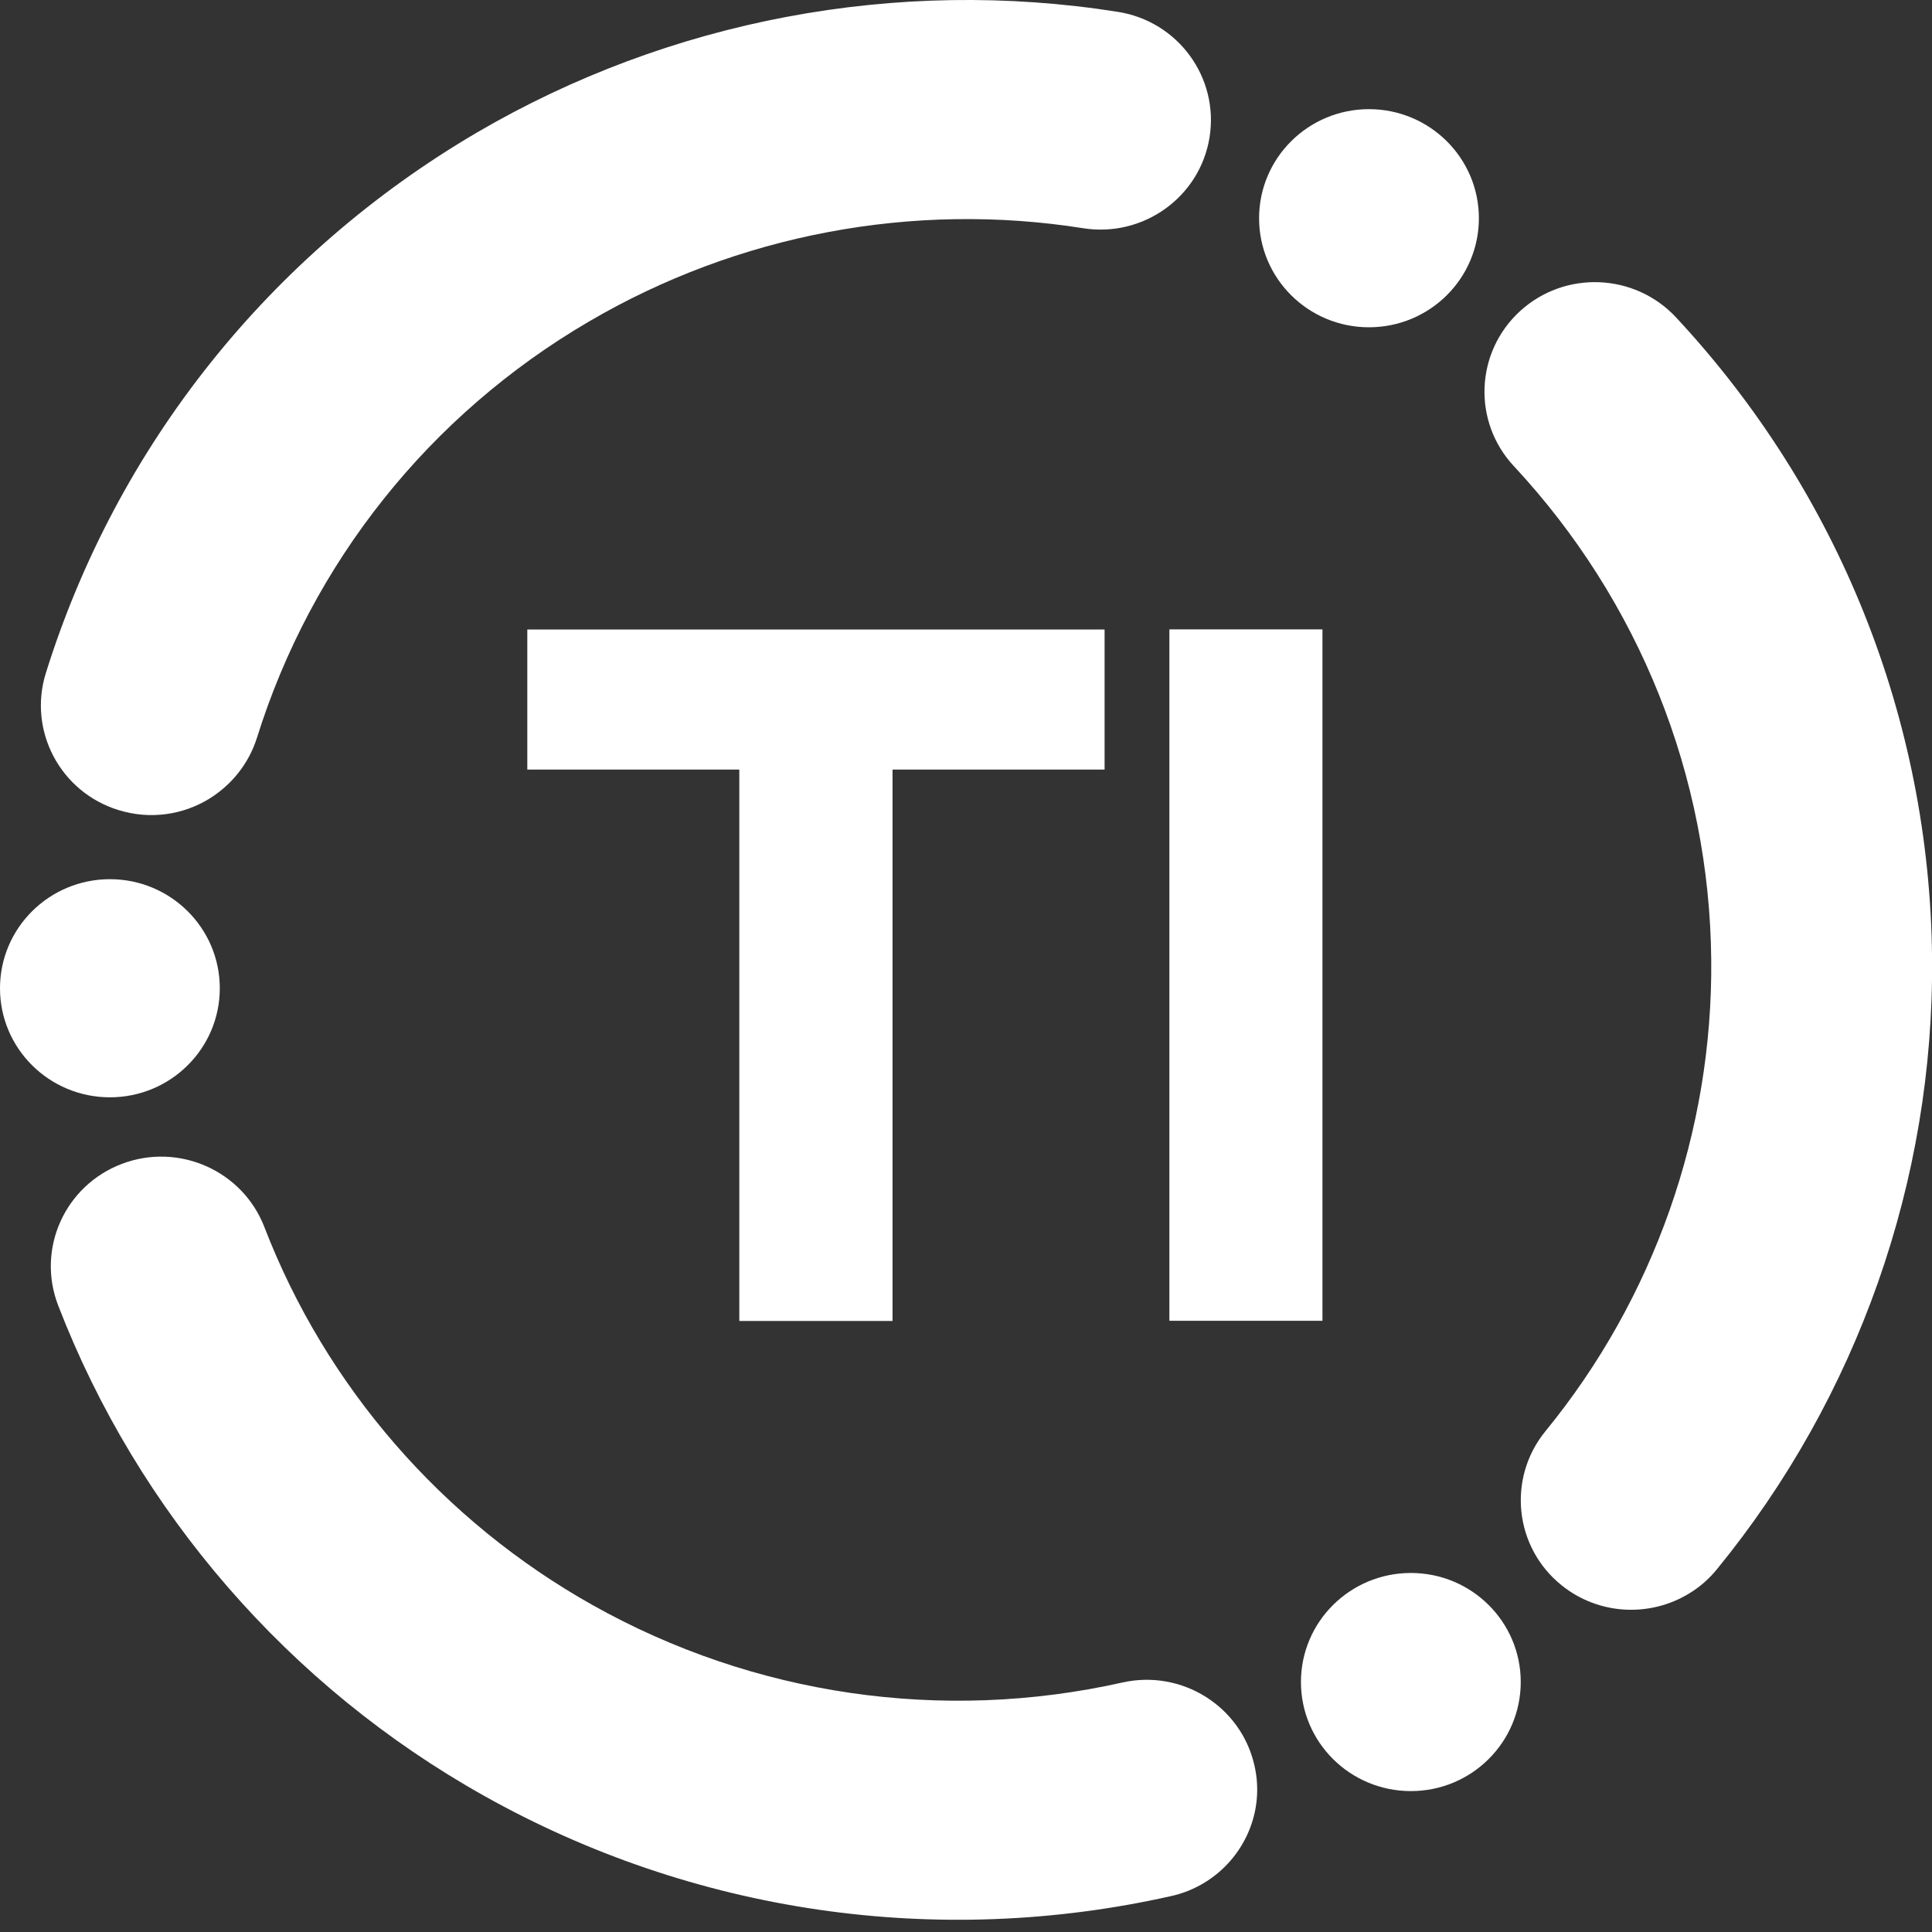
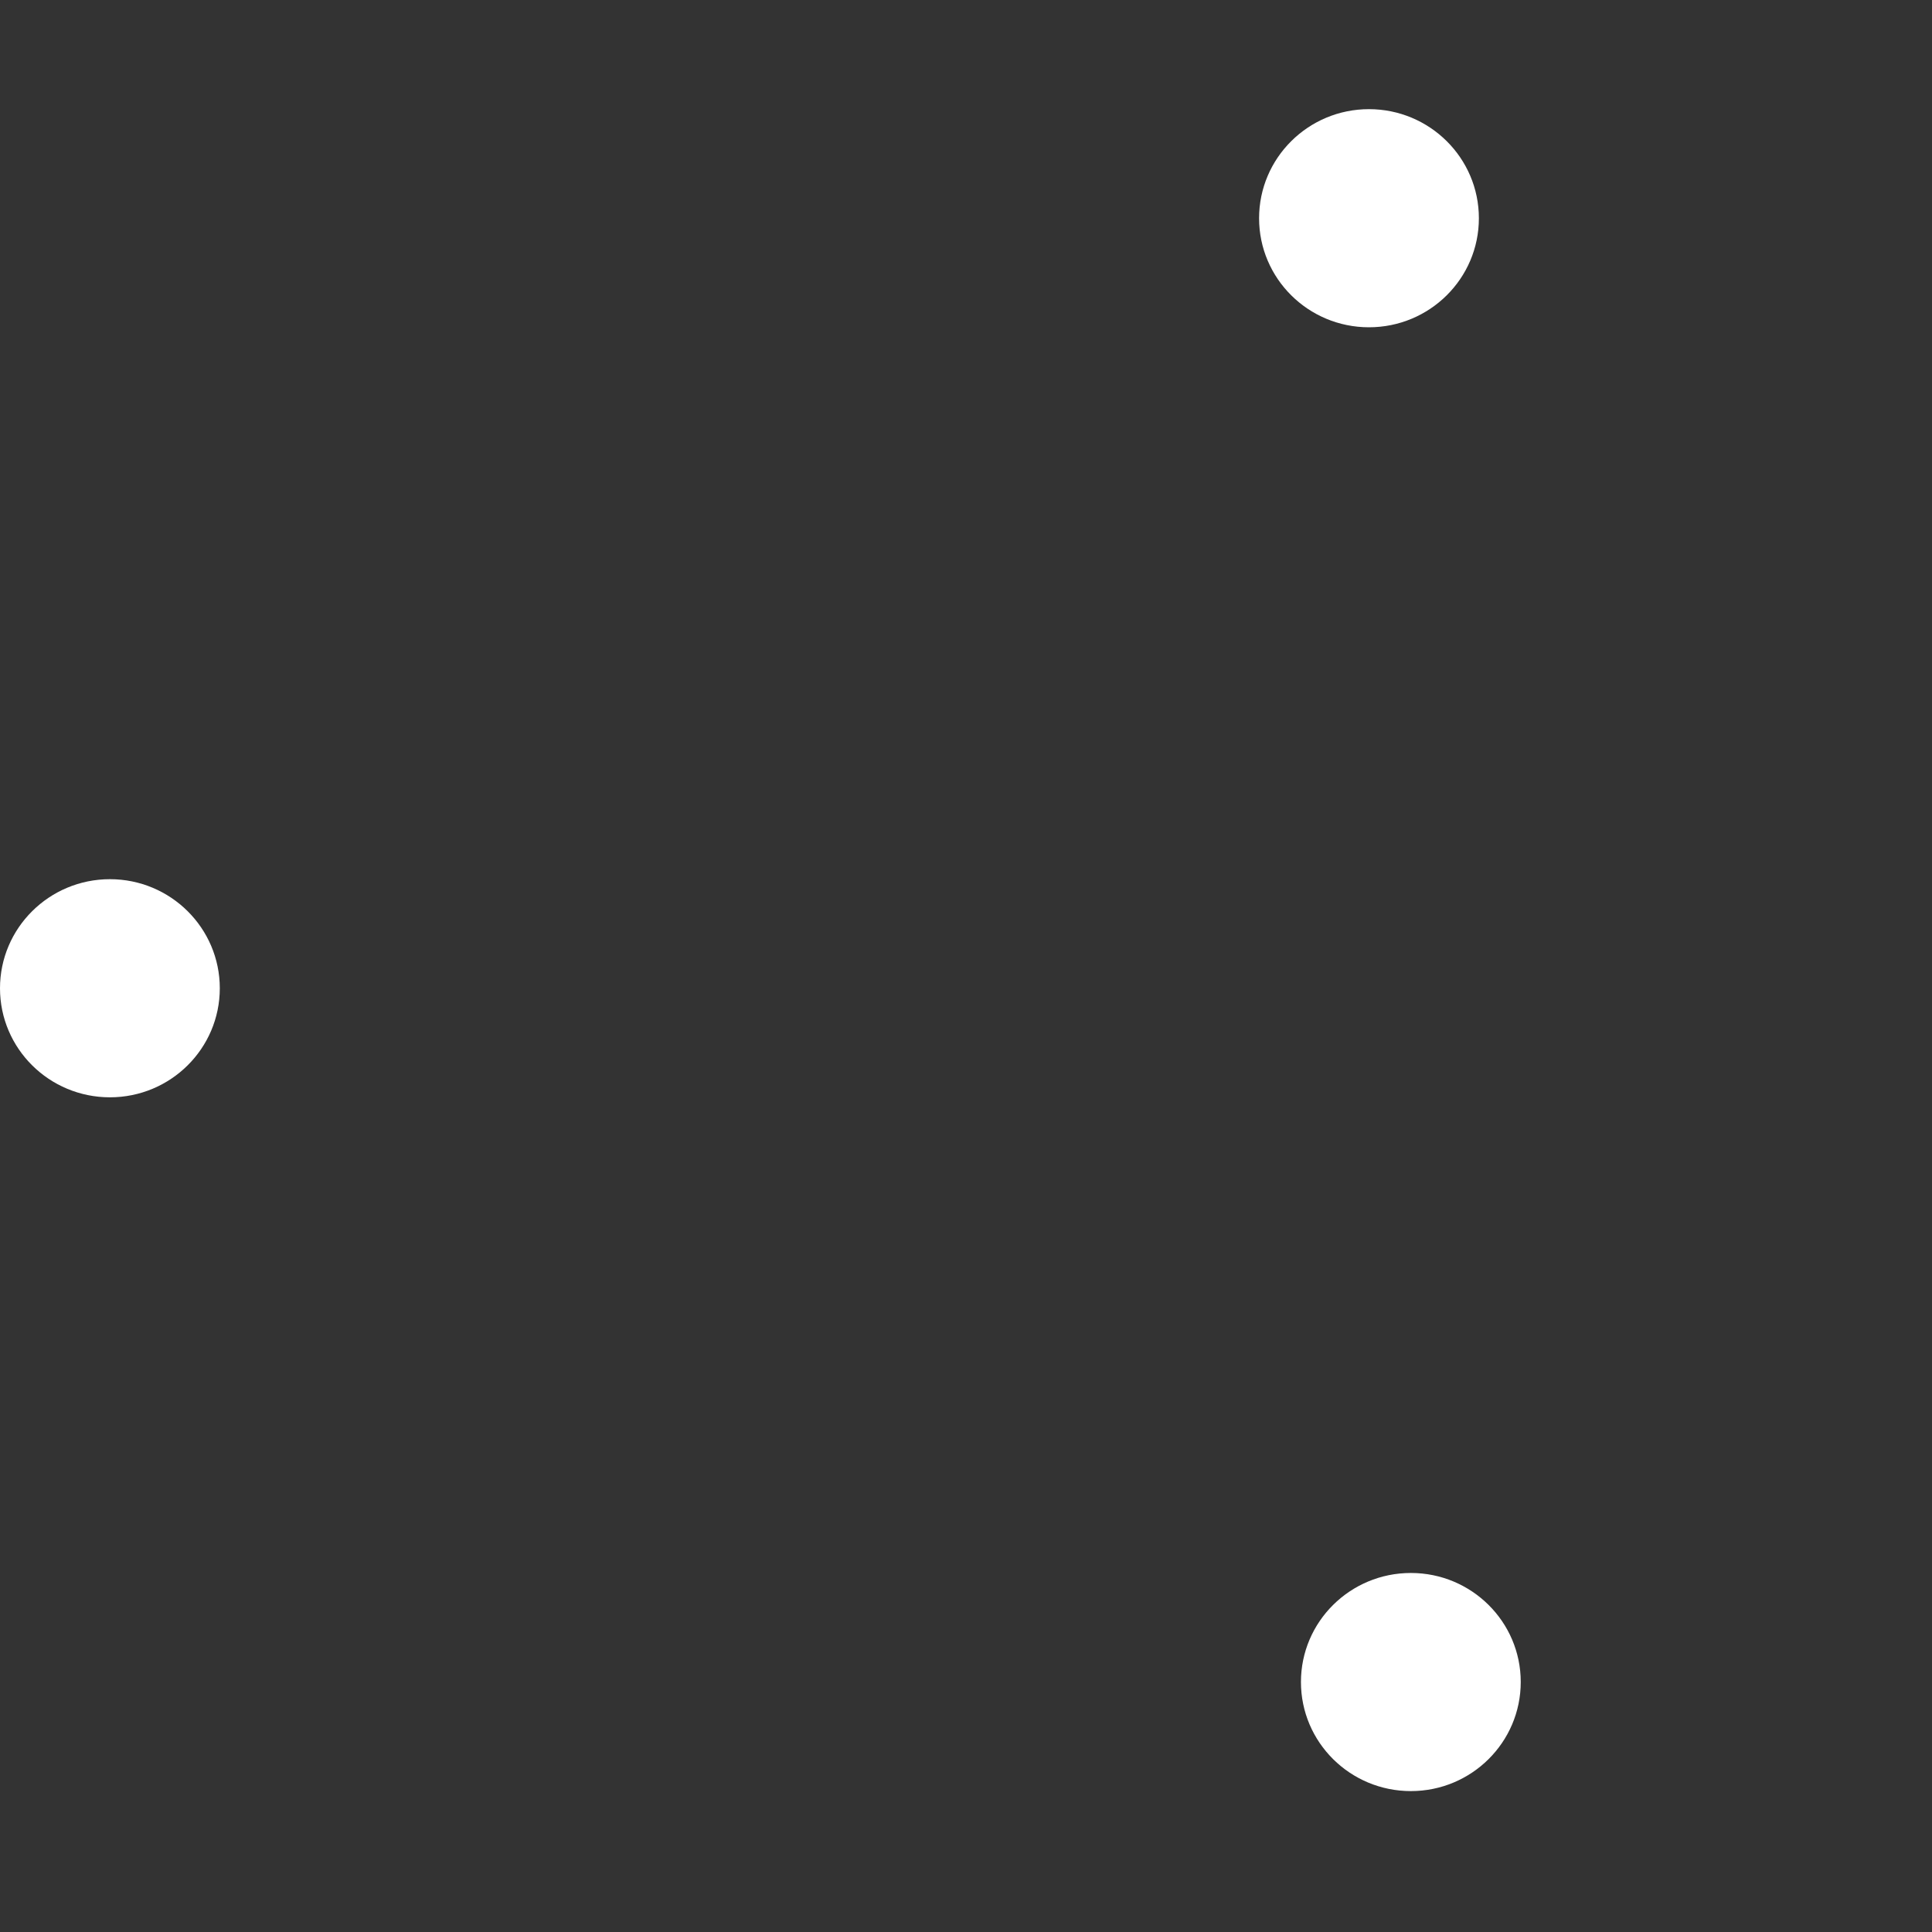
<svg xmlns="http://www.w3.org/2000/svg" width="30" height="30" viewBox="0 0 30 30" fill="none">
  <rect x="0" y="0" width="30" height="30" fill="#333333" stroke="none" />
-   <path d="M20.535 9.773H18.158V20.509H20.535V9.773Z" fill="white" />
-   <path d="M11.48 20.512H13.859V11.95H17.152V9.775H8.188V11.95H11.48V20.512Z" fill="white" />
-   <path d="M26.226 24.745C25.623 25.113 24.828 25.083 24.248 24.616C23.513 24.025 23.402 22.953 23.998 22.223C25.683 20.164 26.597 17.564 26.572 14.906C26.546 12.053 25.456 9.331 23.506 7.237C22.864 6.547 22.906 5.473 23.601 4.833C24.295 4.196 25.38 4.237 26.024 4.927C28.554 7.642 29.966 11.174 30.001 14.874C30.033 18.321 28.846 21.694 26.662 24.365C26.535 24.522 26.388 24.648 26.226 24.745Z" fill="white" />
  <path d="M21.257 5.082C22.2 5.082 22.964 4.324 22.964 3.389C22.964 2.454 22.2 1.695 21.257 1.695C20.315 1.695 19.551 2.454 19.551 3.389C19.551 4.324 20.315 5.082 21.257 5.082Z" fill="white" />
-   <path d="M3.247 12.404C2.841 12.653 2.333 12.731 1.841 12.579C0.937 12.301 0.432 11.348 0.712 10.451C1.816 6.919 4.19 3.944 7.404 2.059C10.397 0.308 13.931 -0.359 17.358 0.184C18.293 0.331 18.93 1.203 18.782 2.131C18.634 3.058 17.755 3.691 16.82 3.544C14.179 3.125 11.455 3.64 9.148 4.991C6.669 6.44 4.84 8.737 3.989 11.459C3.859 11.868 3.587 12.195 3.247 12.404Z" fill="white" />
  <path d="M1.707 17.039C2.649 17.039 3.413 16.281 3.413 15.346C3.413 14.411 2.649 13.652 1.707 13.652C0.764 13.652 0 14.411 0 15.346C0 16.281 0.764 17.039 1.707 17.039Z" fill="white" />
-   <path d="M18.706 29.232C18.55 29.327 18.377 29.4 18.186 29.442C14.553 30.259 10.764 29.706 7.518 27.886C4.492 26.191 2.143 23.485 0.903 20.27C0.564 19.393 1.007 18.409 1.891 18.073C2.774 17.737 3.766 18.176 4.105 19.053C5.06 21.531 6.871 23.616 9.204 24.925C11.706 26.328 14.627 26.754 17.428 26.126C18.351 25.919 19.269 26.494 19.478 27.41C19.647 28.135 19.313 28.862 18.706 29.232Z" fill="white" />
  <path d="M21.908 27.812C22.85 27.812 23.614 27.054 23.614 26.118C23.614 25.183 22.85 24.425 21.908 24.425C20.965 24.425 20.201 25.183 20.201 26.118C20.201 27.054 20.965 27.812 21.908 27.812Z" fill="white" />
</svg>